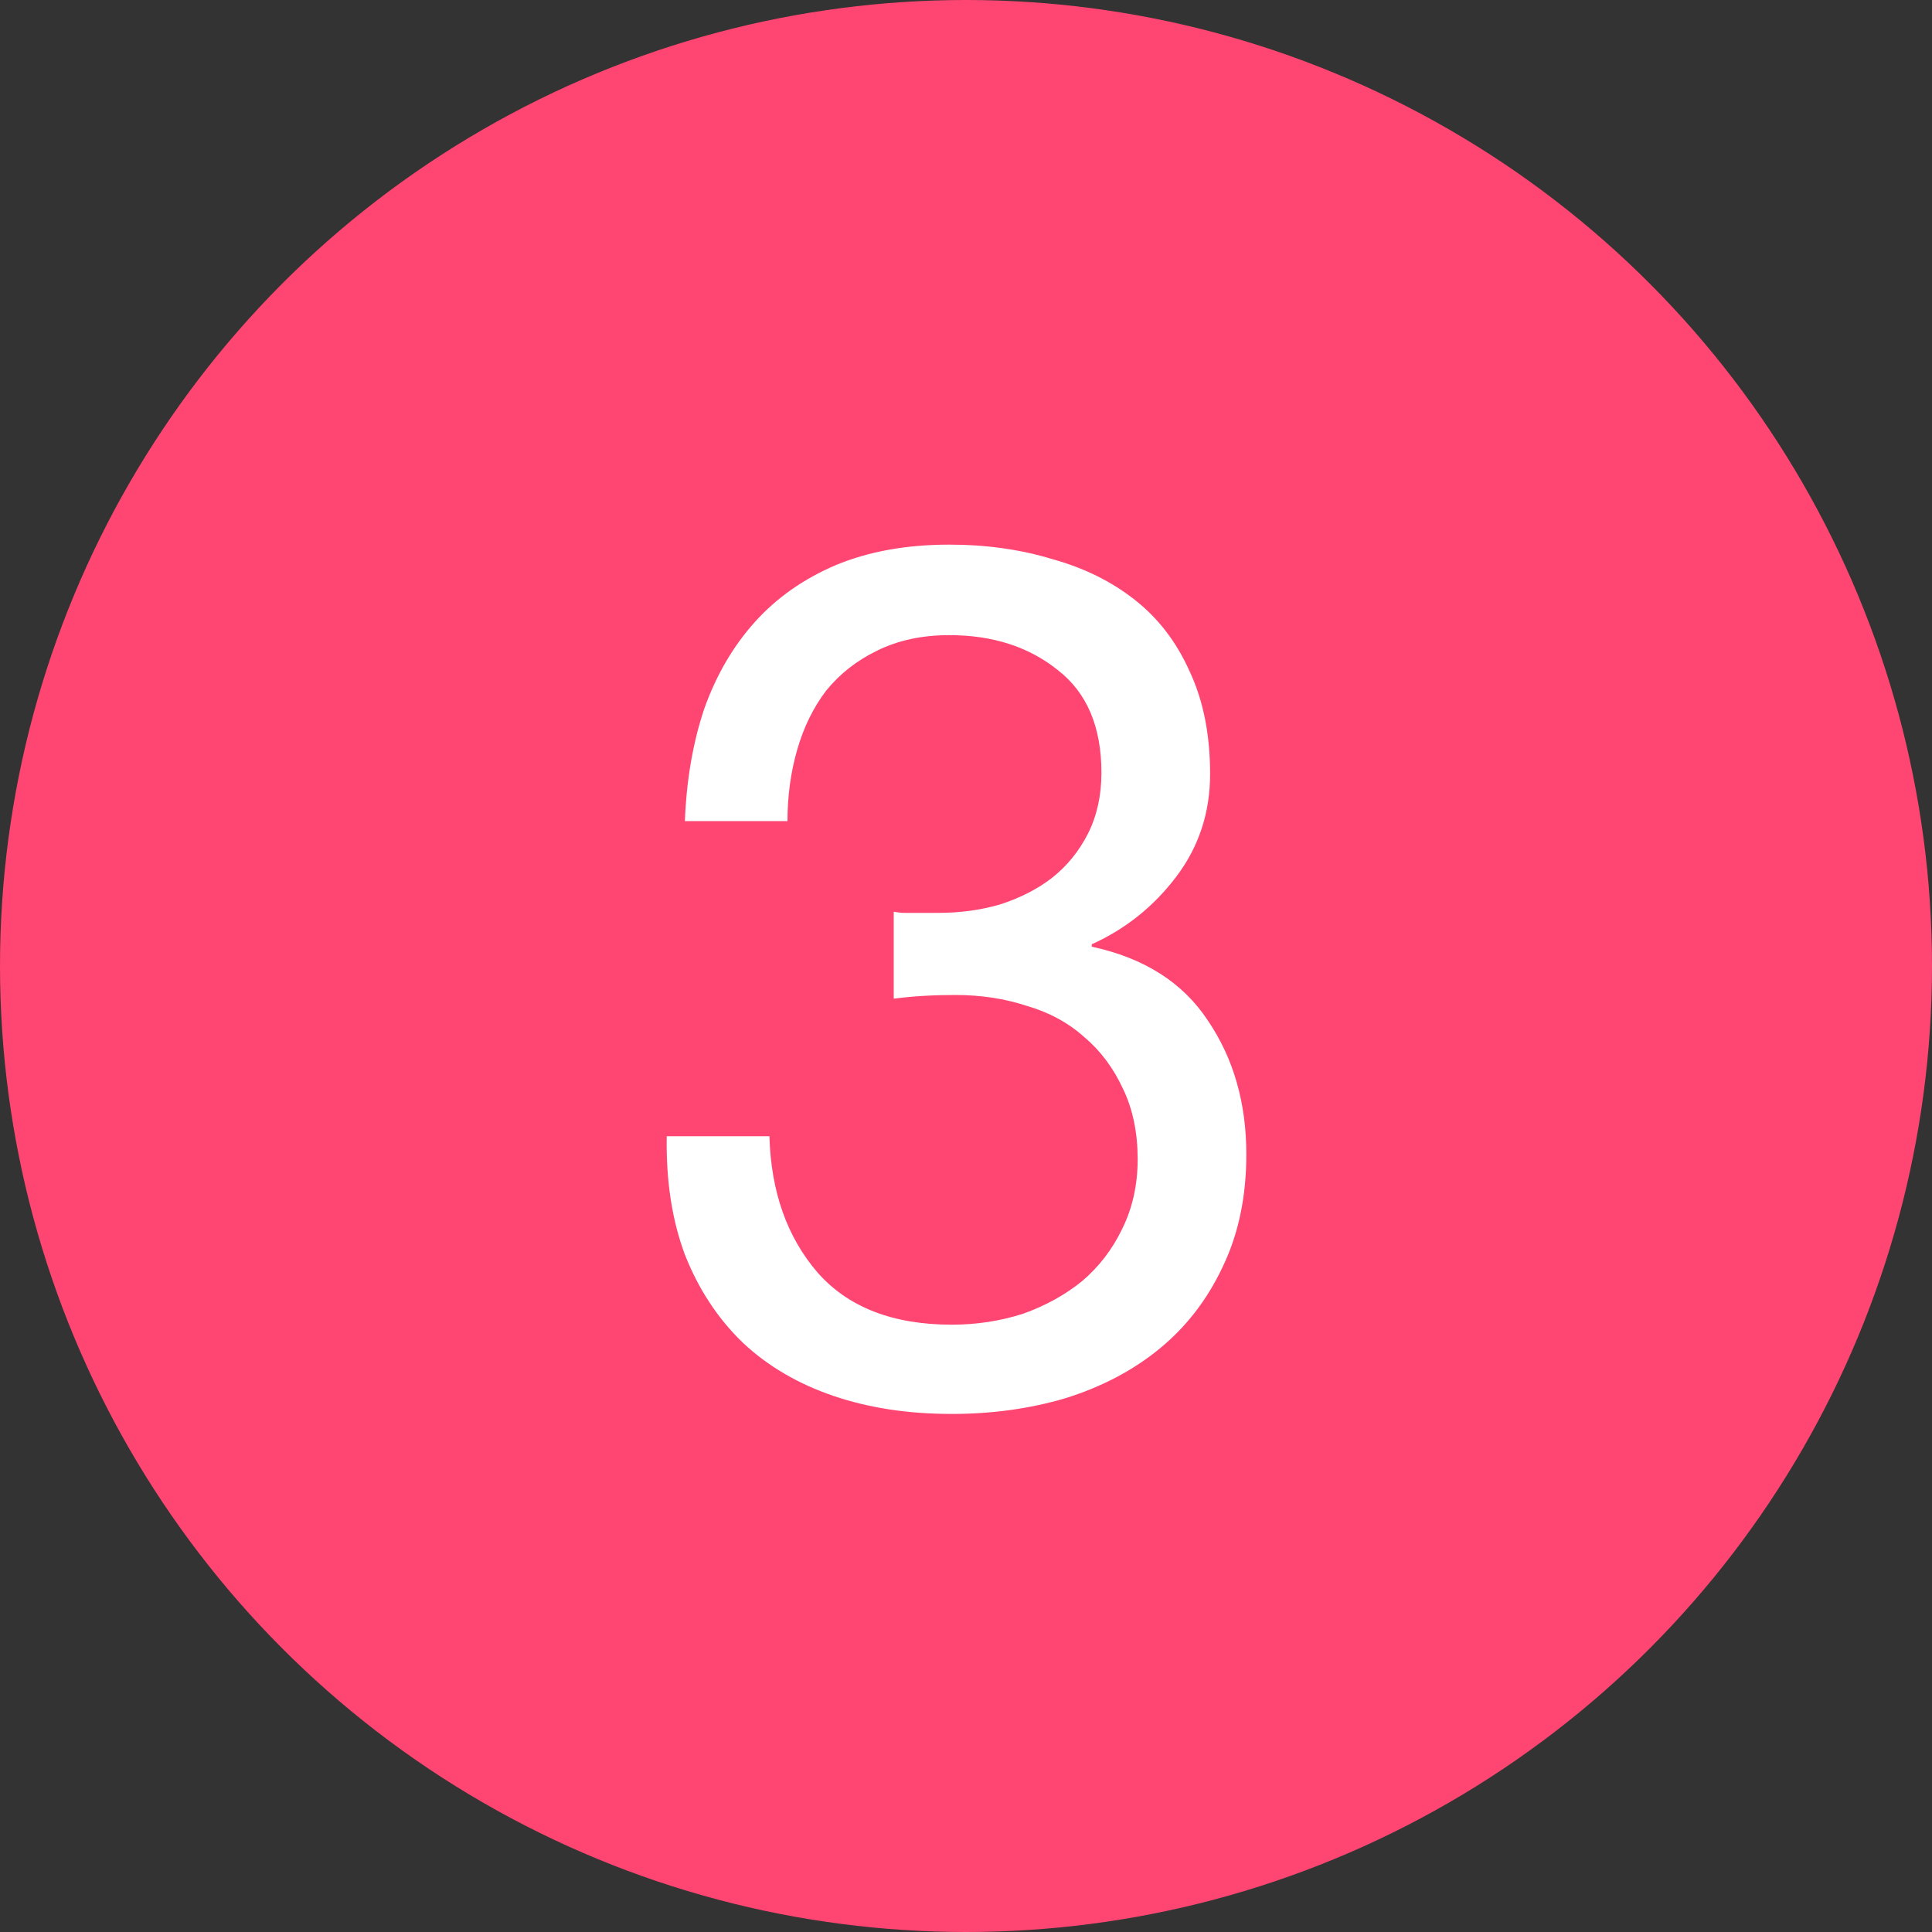
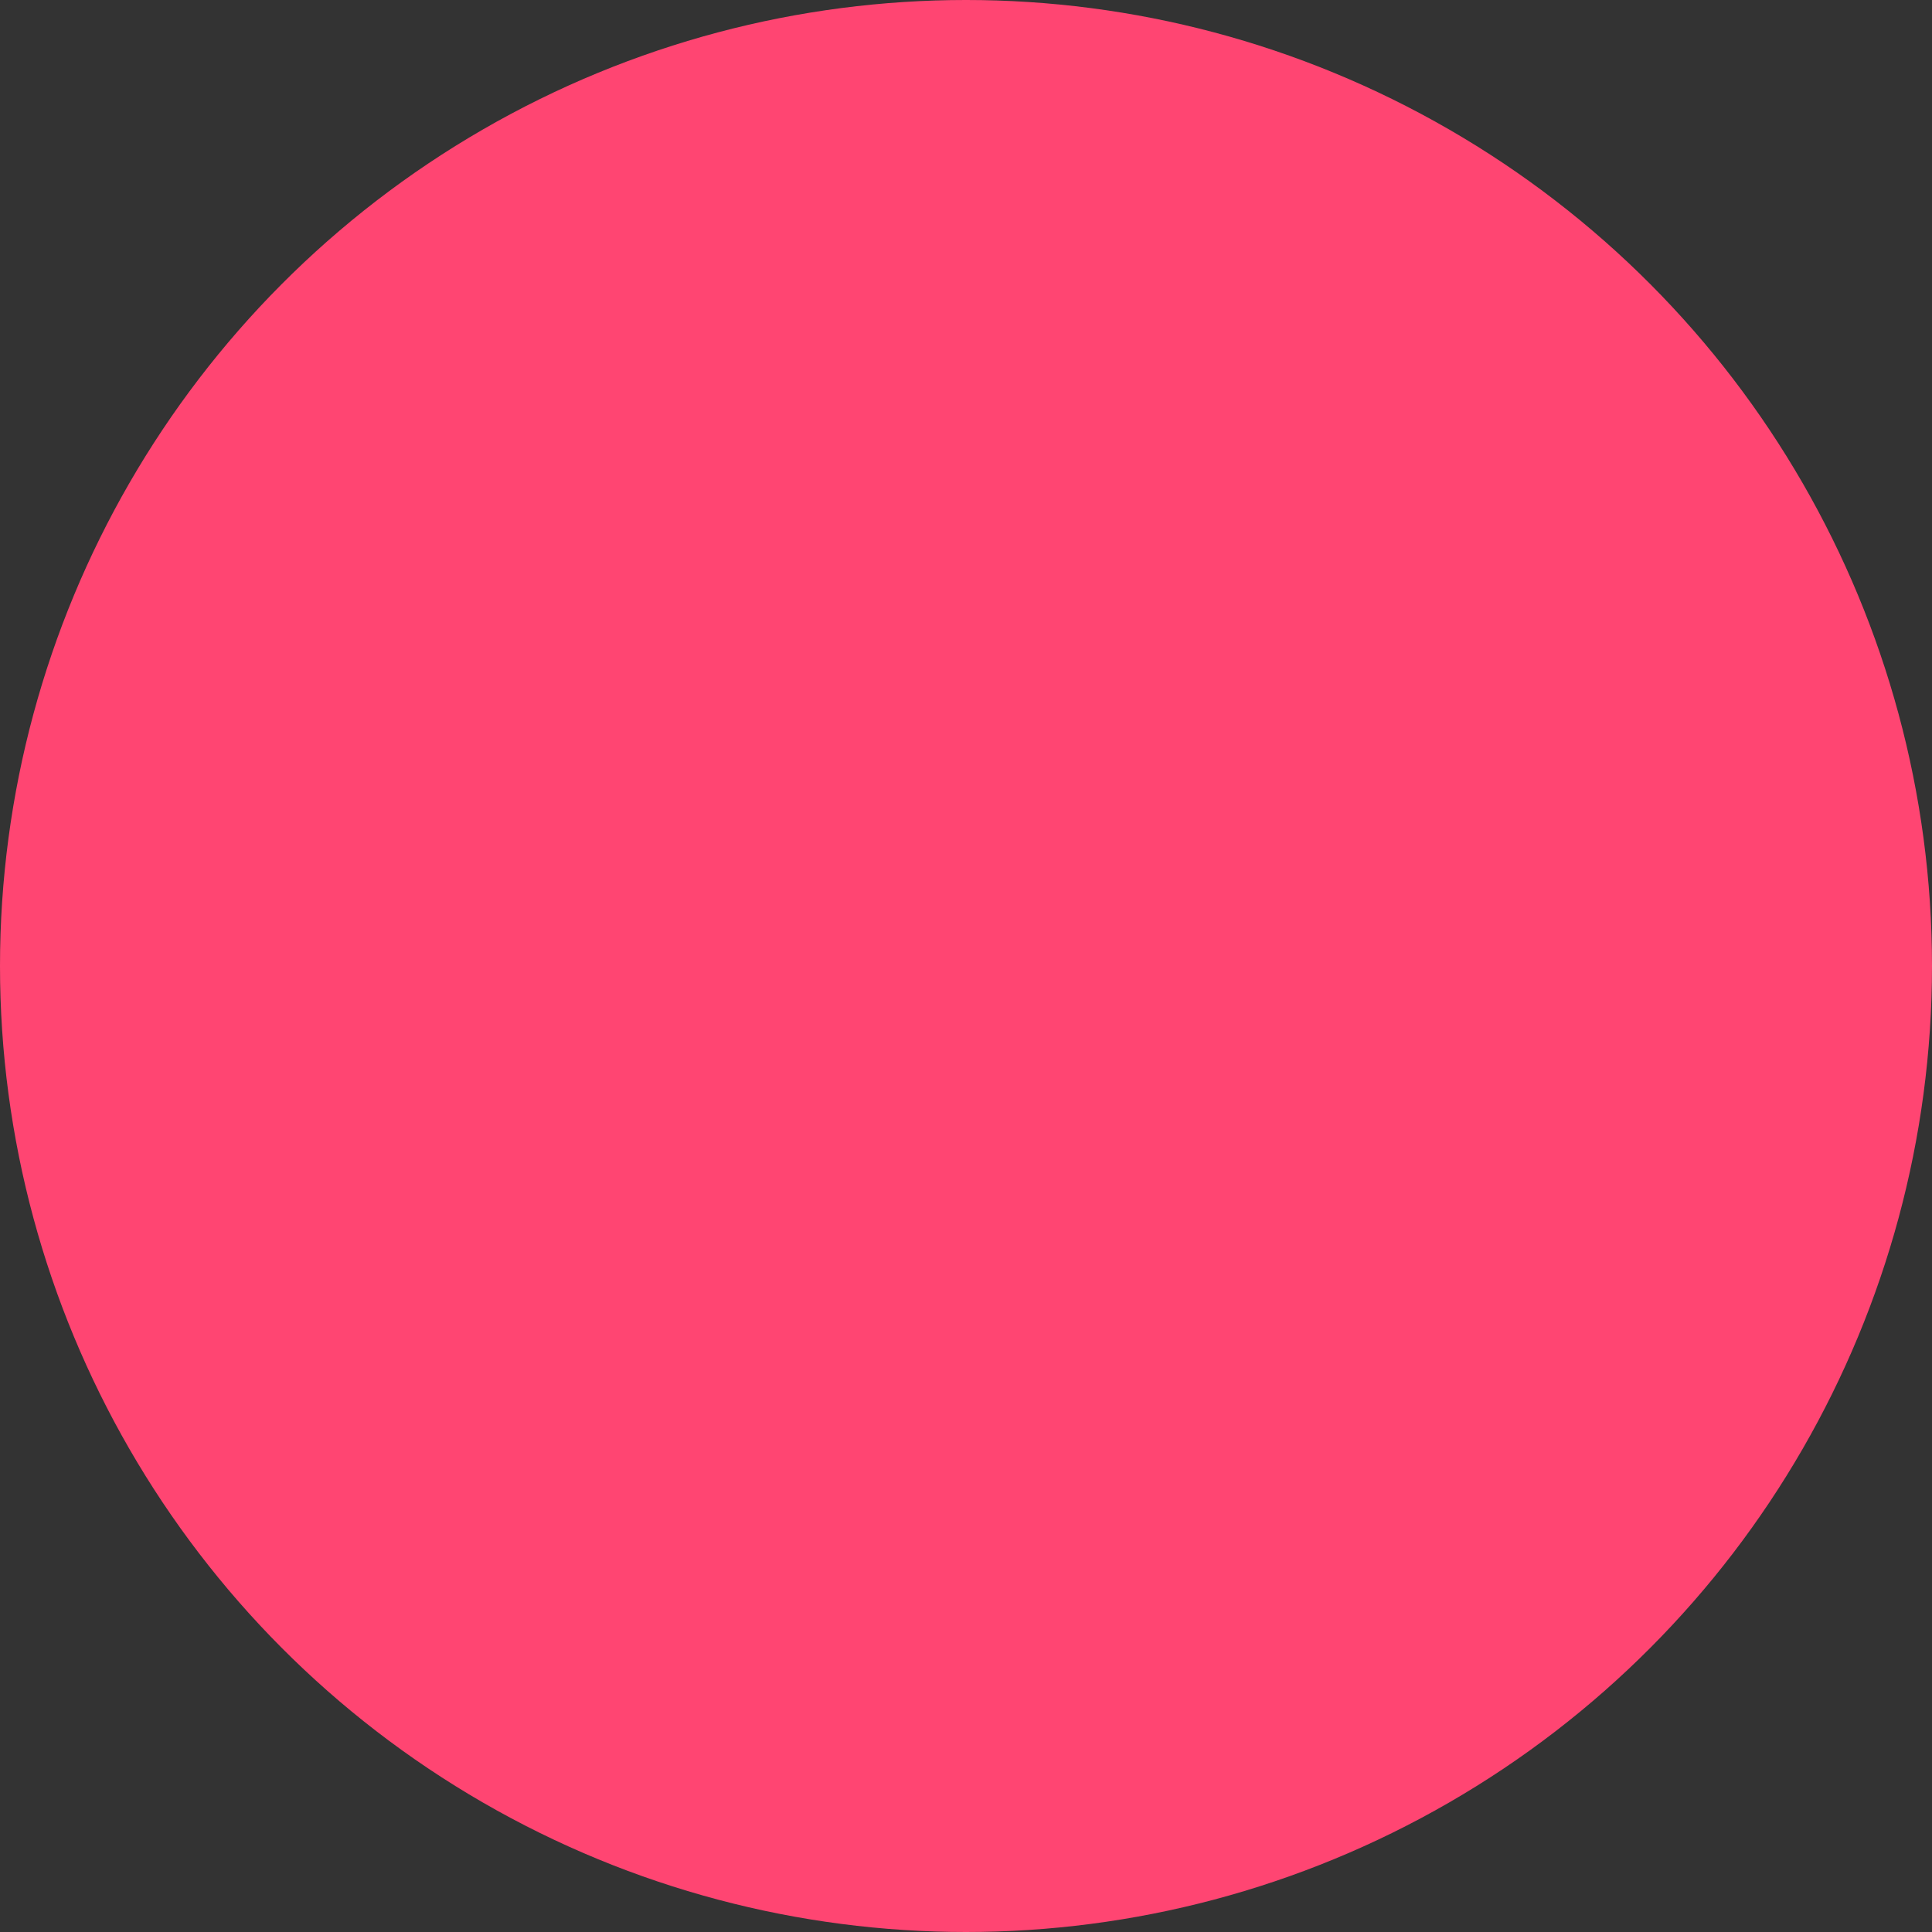
<svg xmlns="http://www.w3.org/2000/svg" width="20" height="20" viewBox="0 0 20 20" fill="none">
  <rect x="0" y="0" width="20" height="20" fill="#333333" stroke="none" />
  <circle cx="10" cy="10" r="10" fill="#FF4572" />
-   <path d="M9.252 9.438V10.338C9.452 10.312 9.665 10.3 9.89 10.3C10.156 10.3 10.402 10.338 10.627 10.412C10.86 10.479 11.06 10.588 11.227 10.738C11.394 10.879 11.527 11.058 11.627 11.275C11.727 11.483 11.777 11.725 11.777 12C11.777 12.267 11.723 12.508 11.615 12.725C11.515 12.933 11.377 13.113 11.202 13.262C11.027 13.404 10.823 13.517 10.59 13.6C10.356 13.675 10.11 13.713 9.852 13.713C9.244 13.713 8.781 13.533 8.465 13.175C8.148 12.808 7.981 12.338 7.965 11.762H6.902C6.894 12.221 6.956 12.629 7.09 12.988C7.231 13.346 7.431 13.65 7.69 13.9C7.948 14.142 8.26 14.325 8.627 14.45C8.994 14.575 9.402 14.637 9.852 14.637C10.269 14.637 10.66 14.583 11.027 14.475C11.402 14.358 11.727 14.188 12.002 13.963C12.277 13.738 12.494 13.458 12.652 13.125C12.819 12.783 12.902 12.392 12.902 11.95C12.902 11.417 12.769 10.954 12.502 10.562C12.244 10.171 11.844 9.917 11.302 9.8V9.775C11.652 9.617 11.944 9.383 12.177 9.075C12.41 8.767 12.527 8.412 12.527 8.012C12.527 7.604 12.456 7.25 12.315 6.95C12.181 6.65 11.994 6.404 11.752 6.213C11.51 6.021 11.223 5.879 10.89 5.787C10.565 5.688 10.21 5.638 9.827 5.638C9.385 5.638 8.994 5.708 8.652 5.85C8.319 5.992 8.04 6.188 7.815 6.438C7.59 6.688 7.415 6.987 7.29 7.338C7.173 7.688 7.106 8.075 7.09 8.5H8.152C8.152 8.242 8.185 7.996 8.252 7.763C8.319 7.529 8.419 7.325 8.552 7.15C8.694 6.975 8.869 6.838 9.077 6.737C9.294 6.629 9.544 6.575 9.827 6.575C10.277 6.575 10.652 6.696 10.952 6.938C11.252 7.171 11.402 7.525 11.402 8C11.402 8.233 11.356 8.442 11.265 8.625C11.173 8.808 11.048 8.963 10.89 9.088C10.74 9.204 10.56 9.296 10.352 9.363C10.152 9.421 9.94 9.45 9.715 9.45H9.49C9.448 9.45 9.406 9.45 9.365 9.45C9.331 9.45 9.294 9.446 9.252 9.438Z" fill="white" />
</svg>